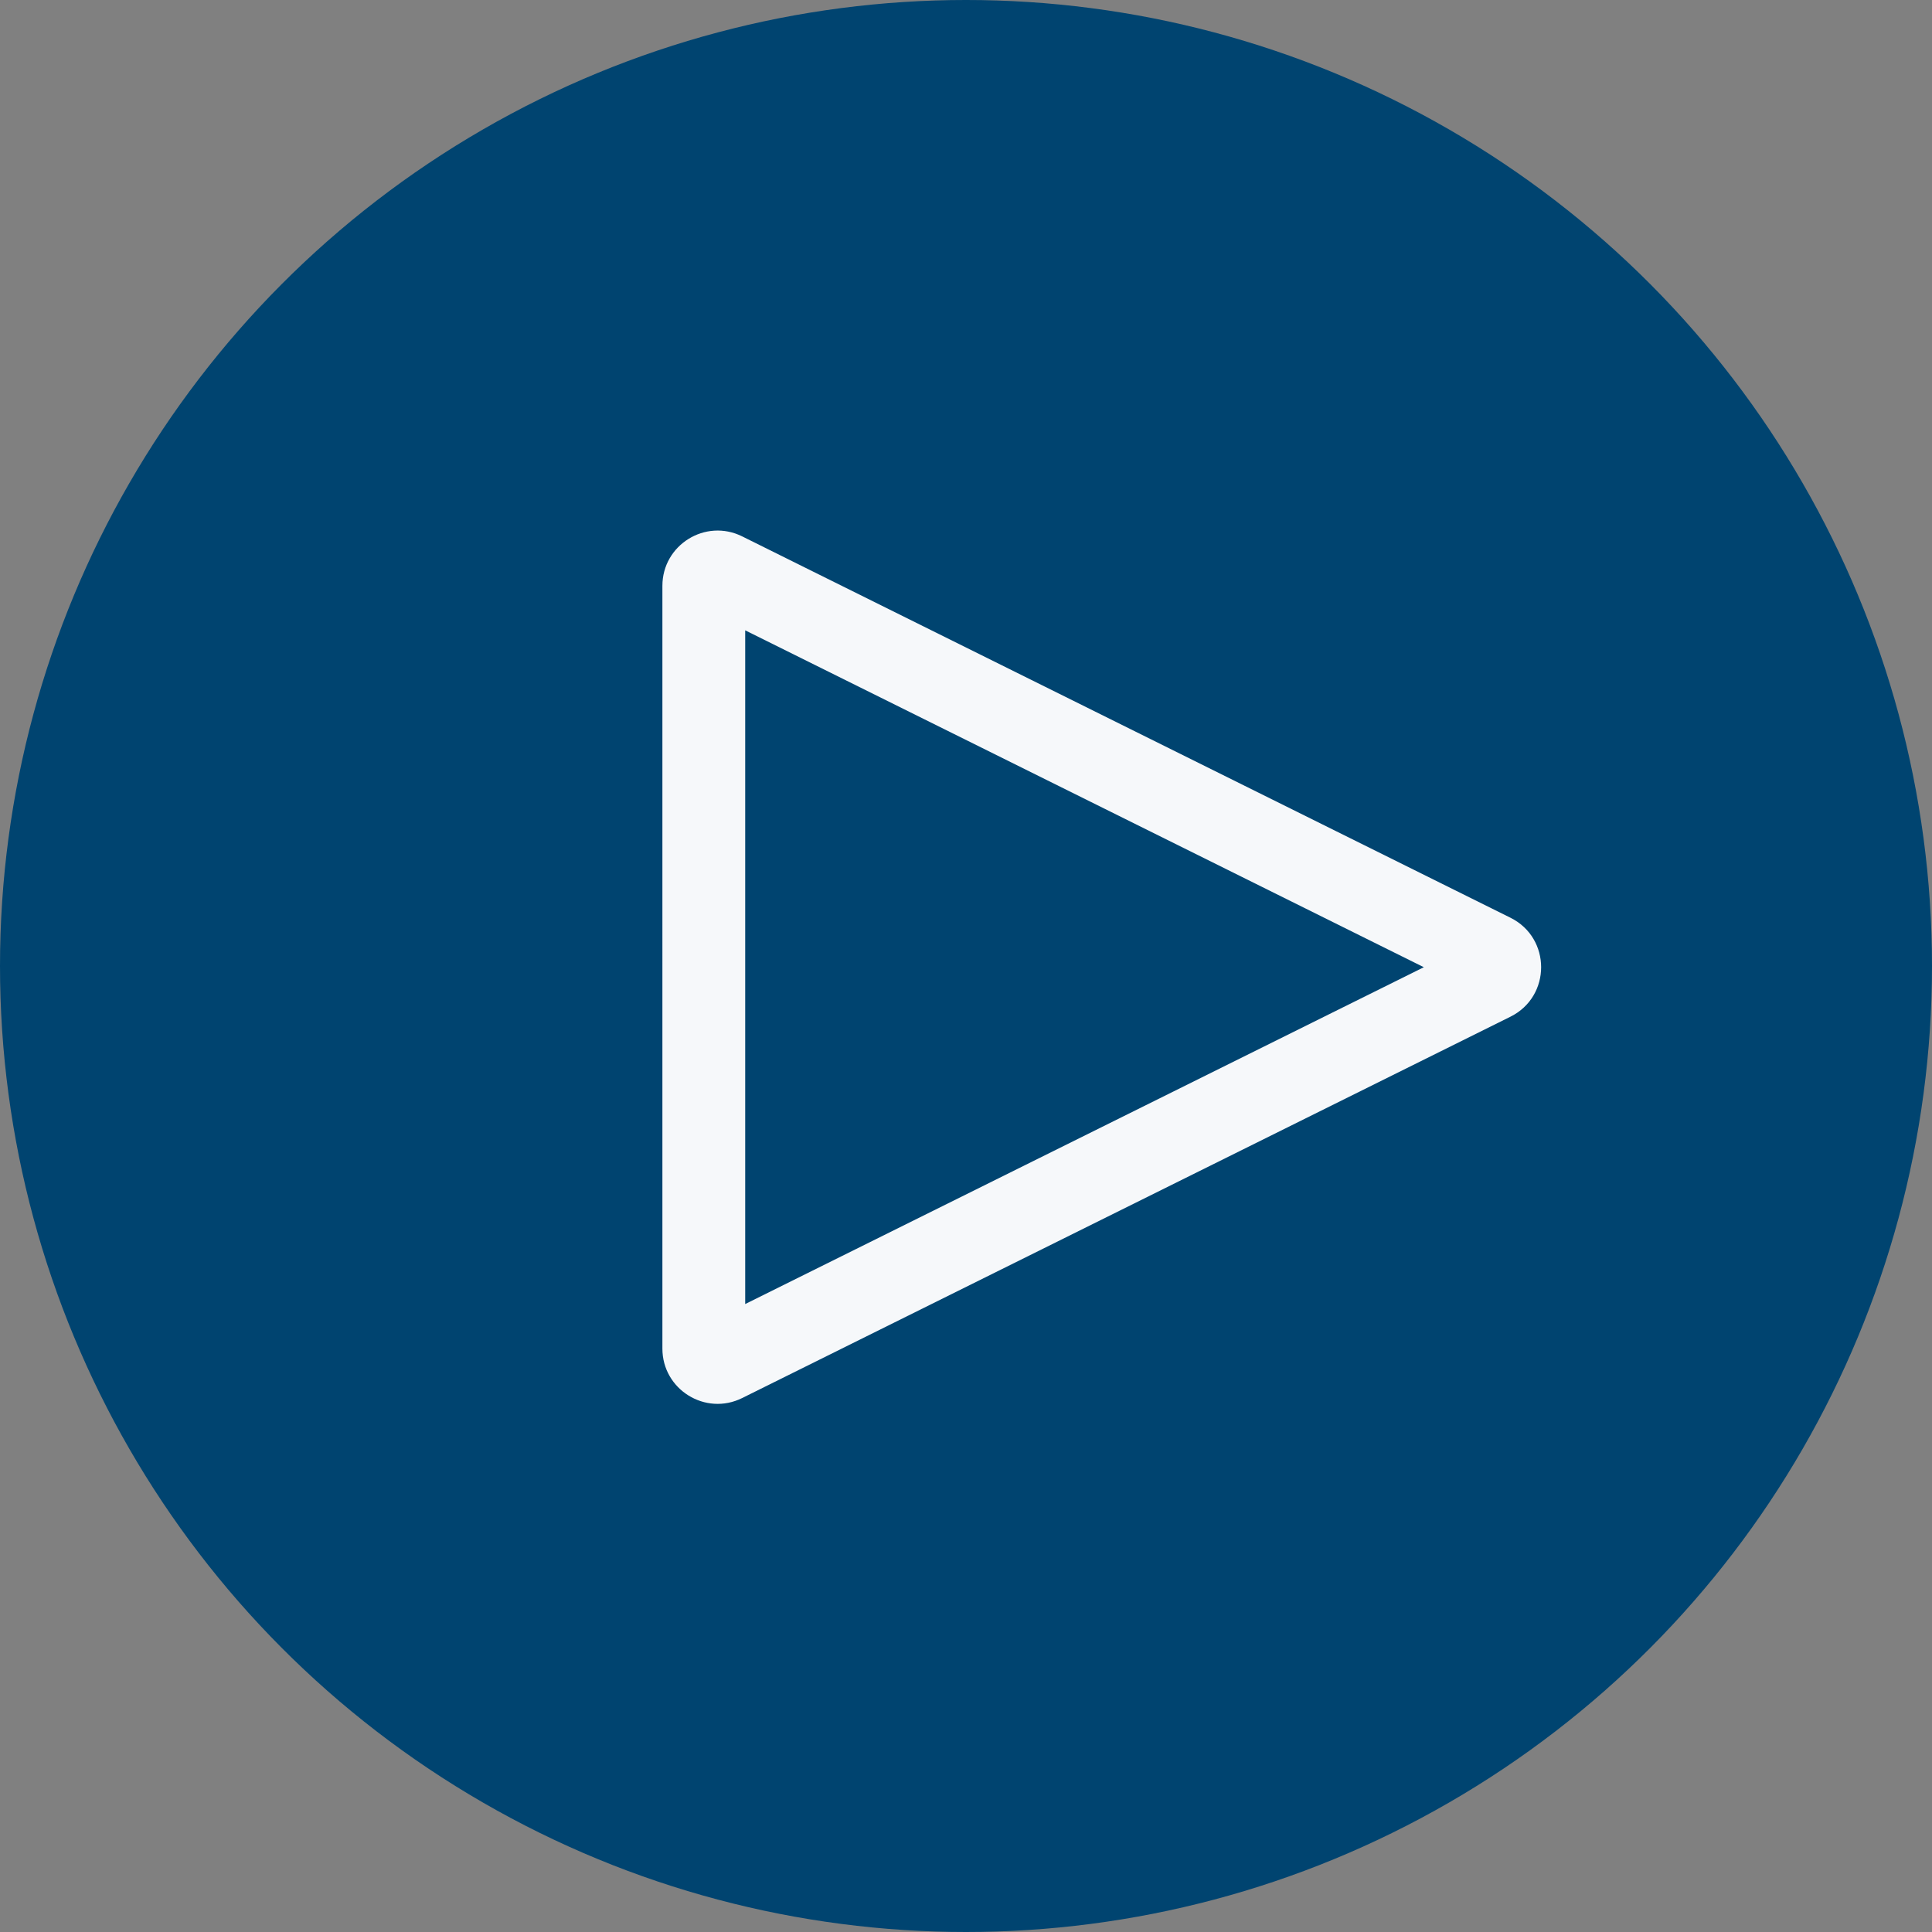
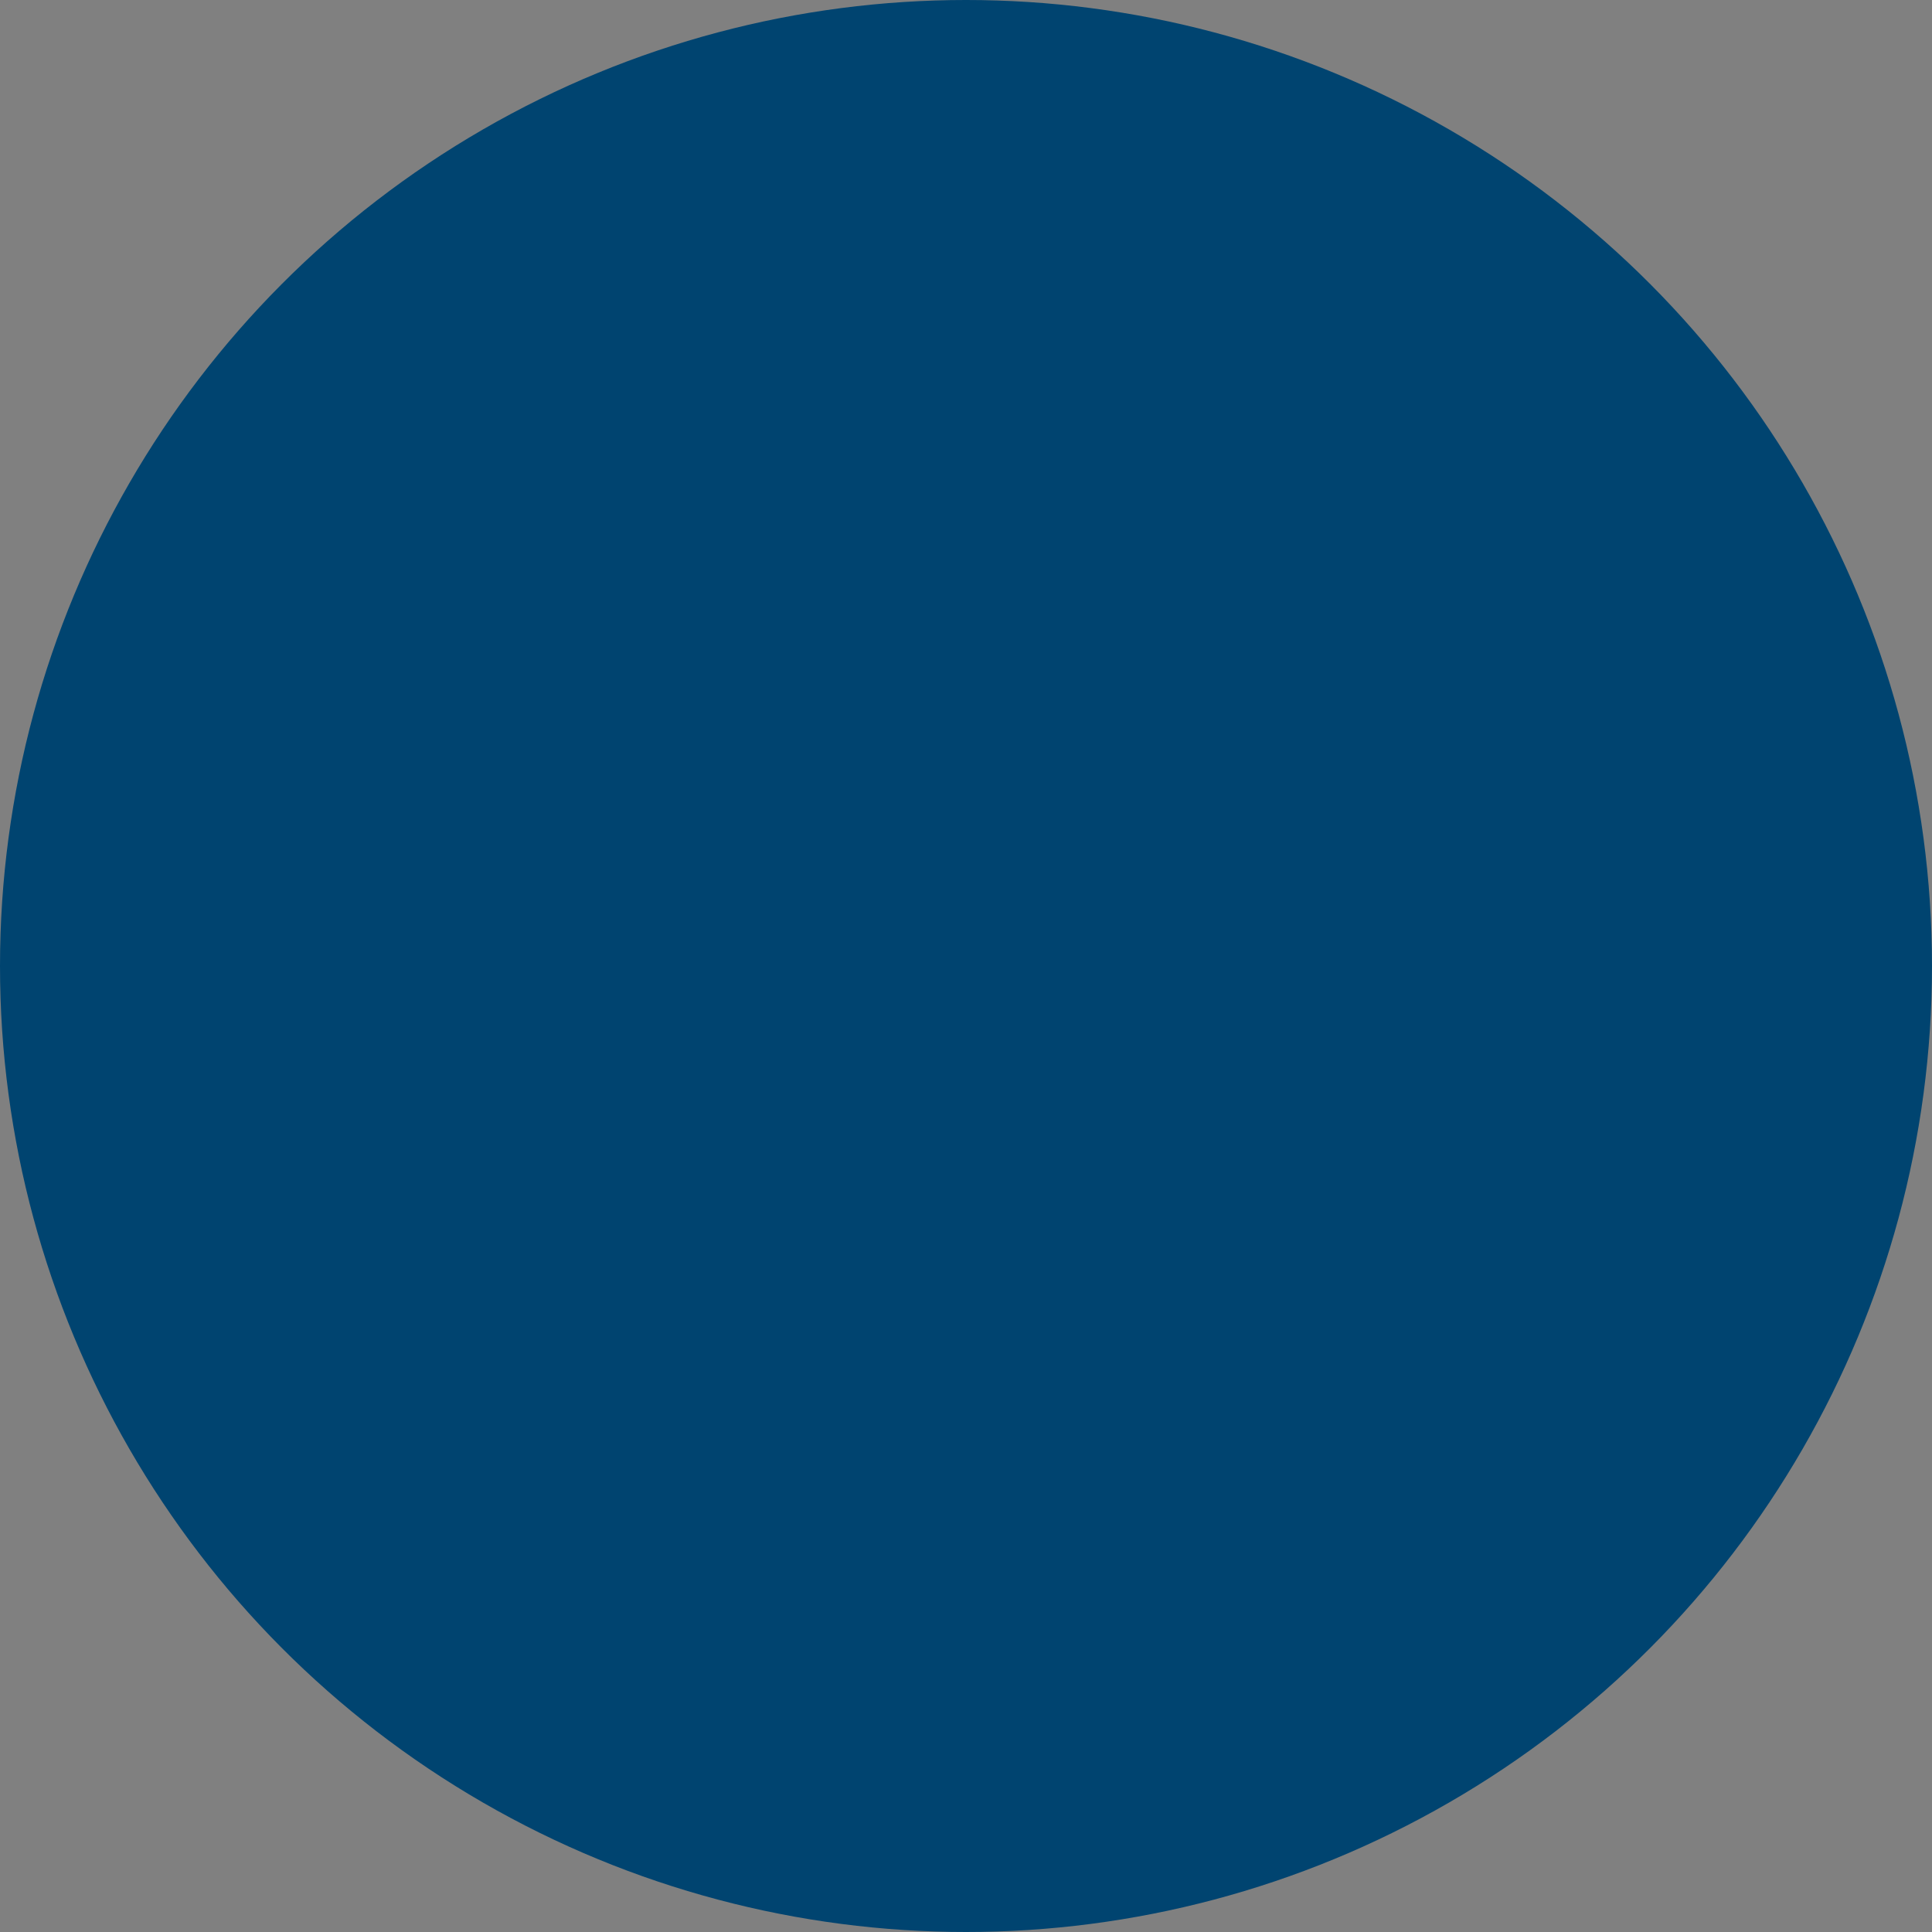
<svg xmlns="http://www.w3.org/2000/svg" width="35" height="35">
  <rect width="100%" height="100%" fill="#808080" stroke="none" />
  <defs>
    <clipPath id="a">
      <rect width="35" height="35" />
    </clipPath>
  </defs>
  <g clip-path="url(#a)">
    <circle data-name="Ellipse 15" cx="17.5" cy="17.5" r="17.5" fill="#004470" />
    <g data-name="Polygon 2" fill="none">
      <path d="M7.626 1.8a1 1 0 011.791 0l6.909 13.919a1 1 0 01-.9 1.445H1.613a1 1 0 01-.9-1.445z" transform="rotate(90 10.084 19.084)" />
-       <path d="M8.522 3.374L2.419 15.668H14.624L8.522 3.374m0-2.125c.356 0 .712.185.896.555l6.909 13.919c.33.665-.154 1.445-.896 1.445H1.613c-.742 0-1.226-.78-.896-1.445l6.909-13.919c.184-.37.54-.555.896-.555z" fill="#f6f8fa" transform="rotate(90 10.084 19.084)" />
    </g>
  </g>
</svg>